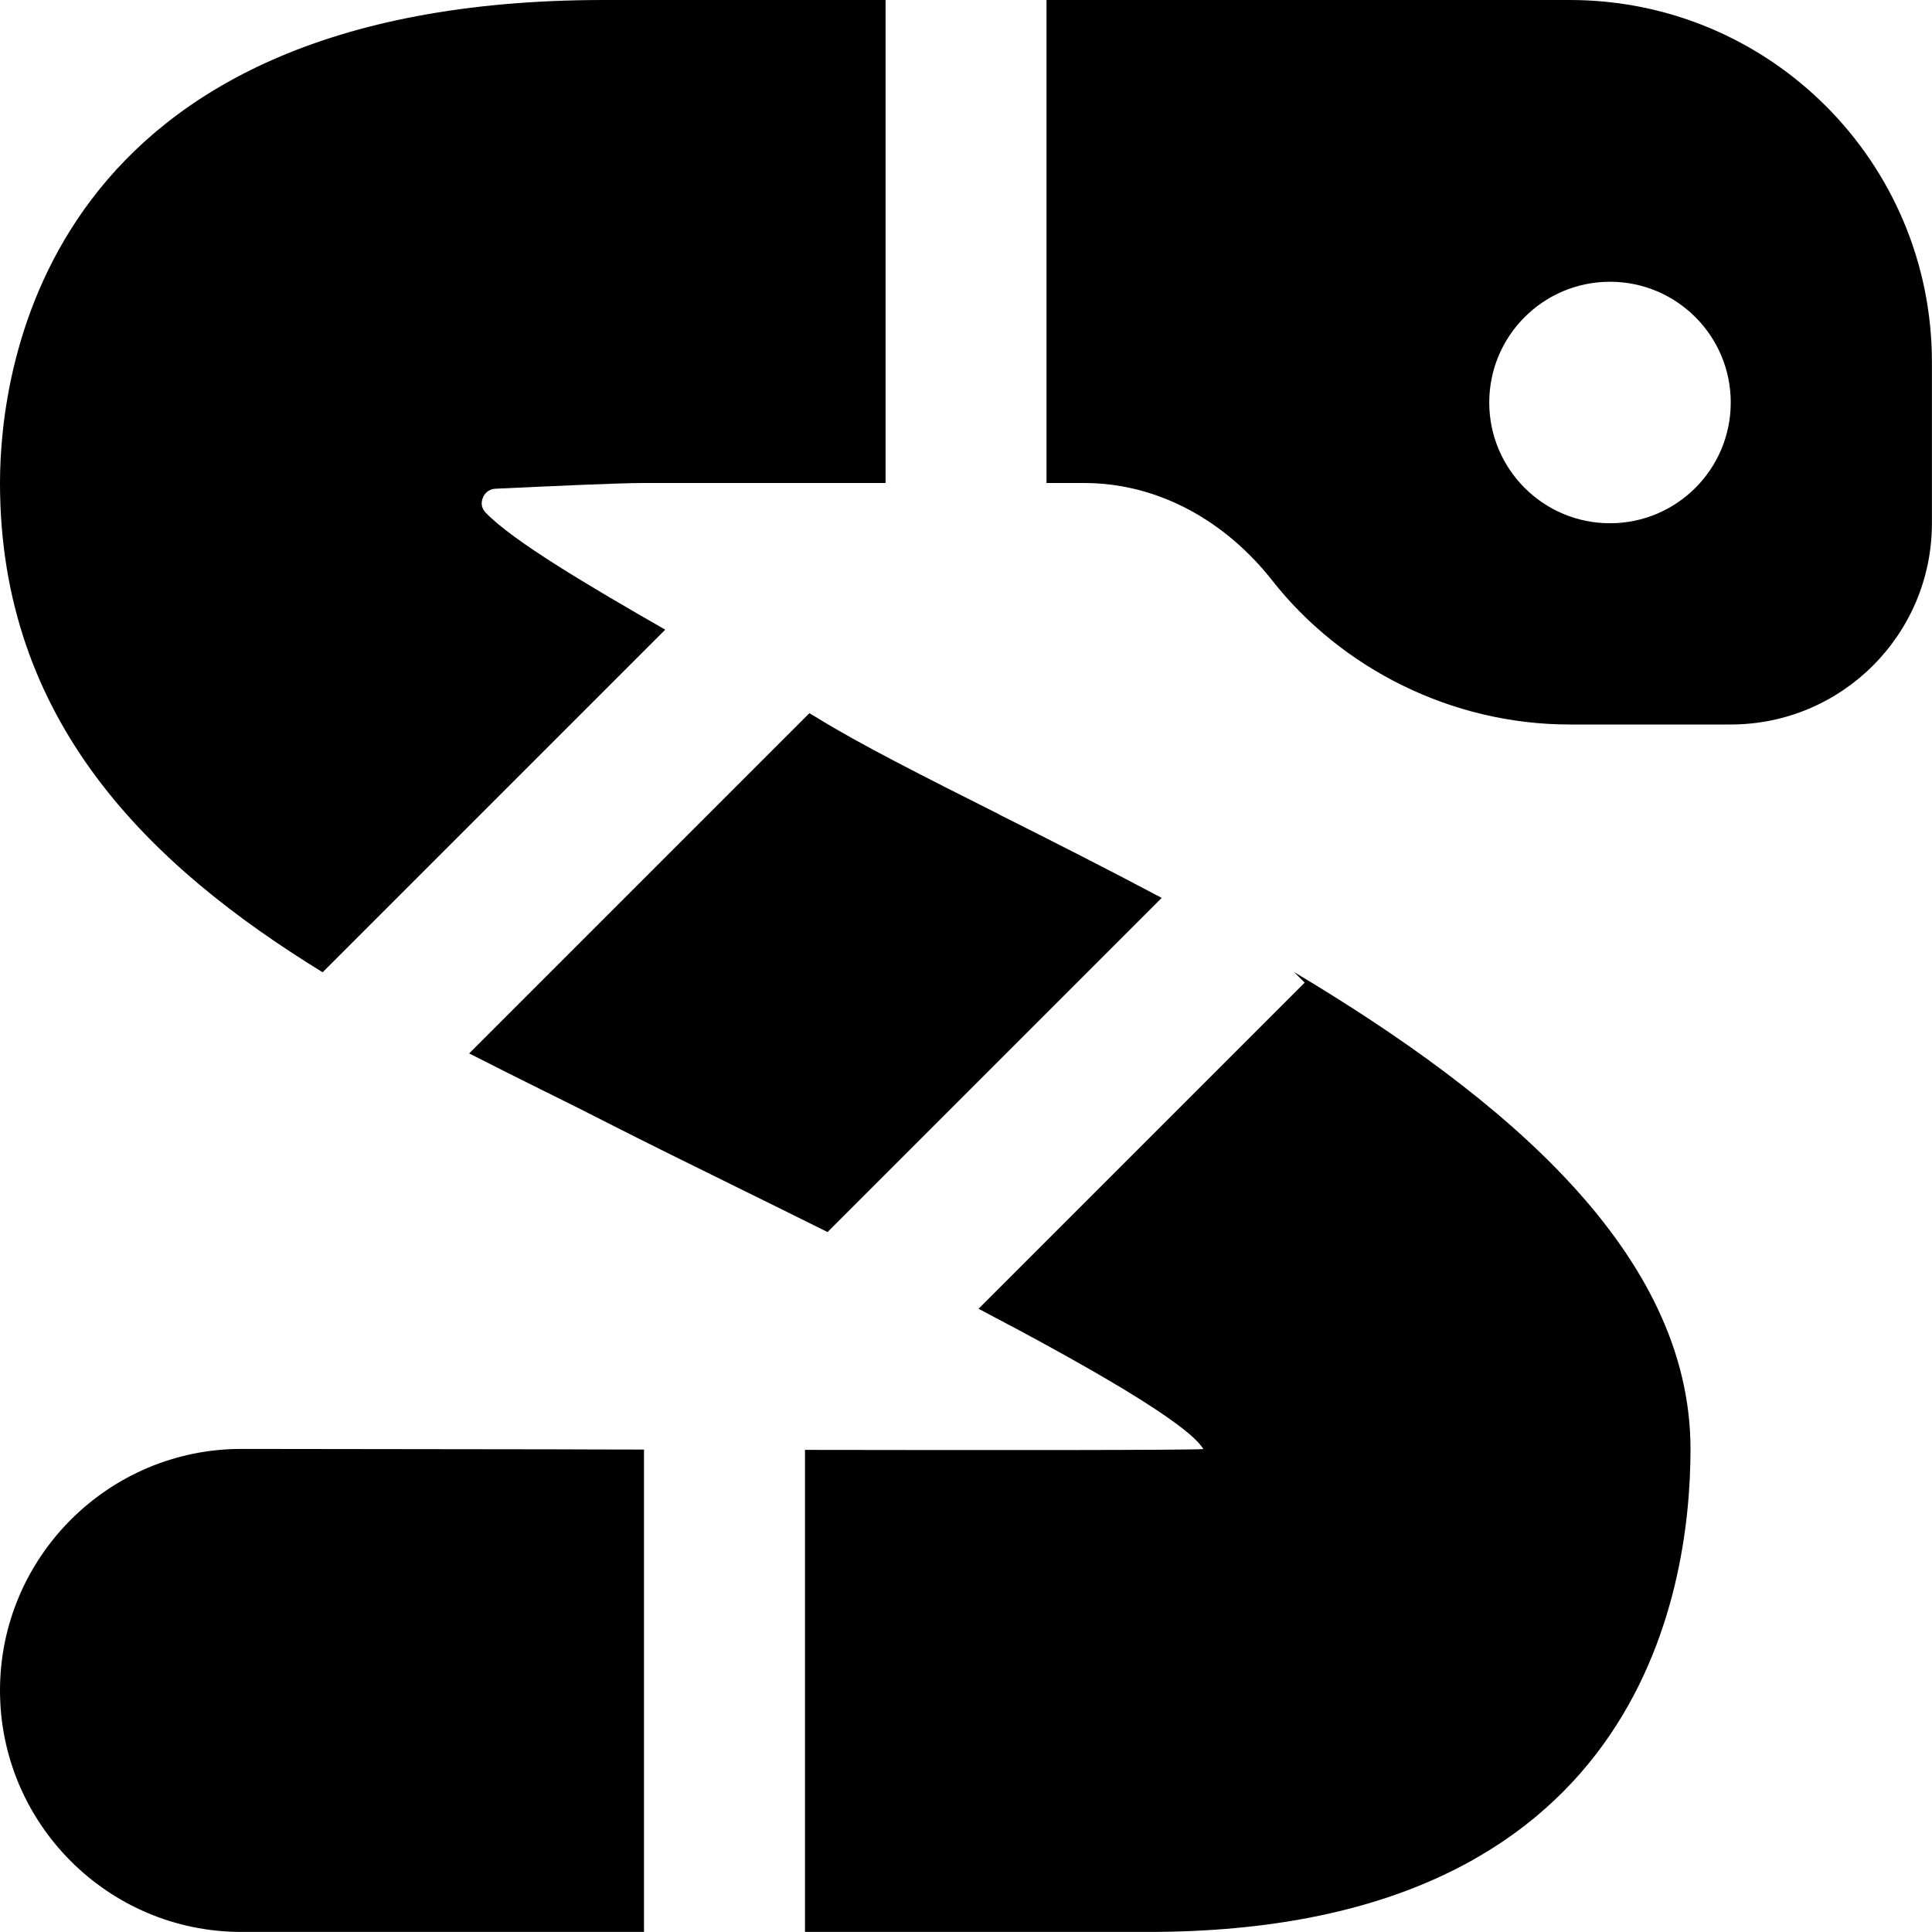
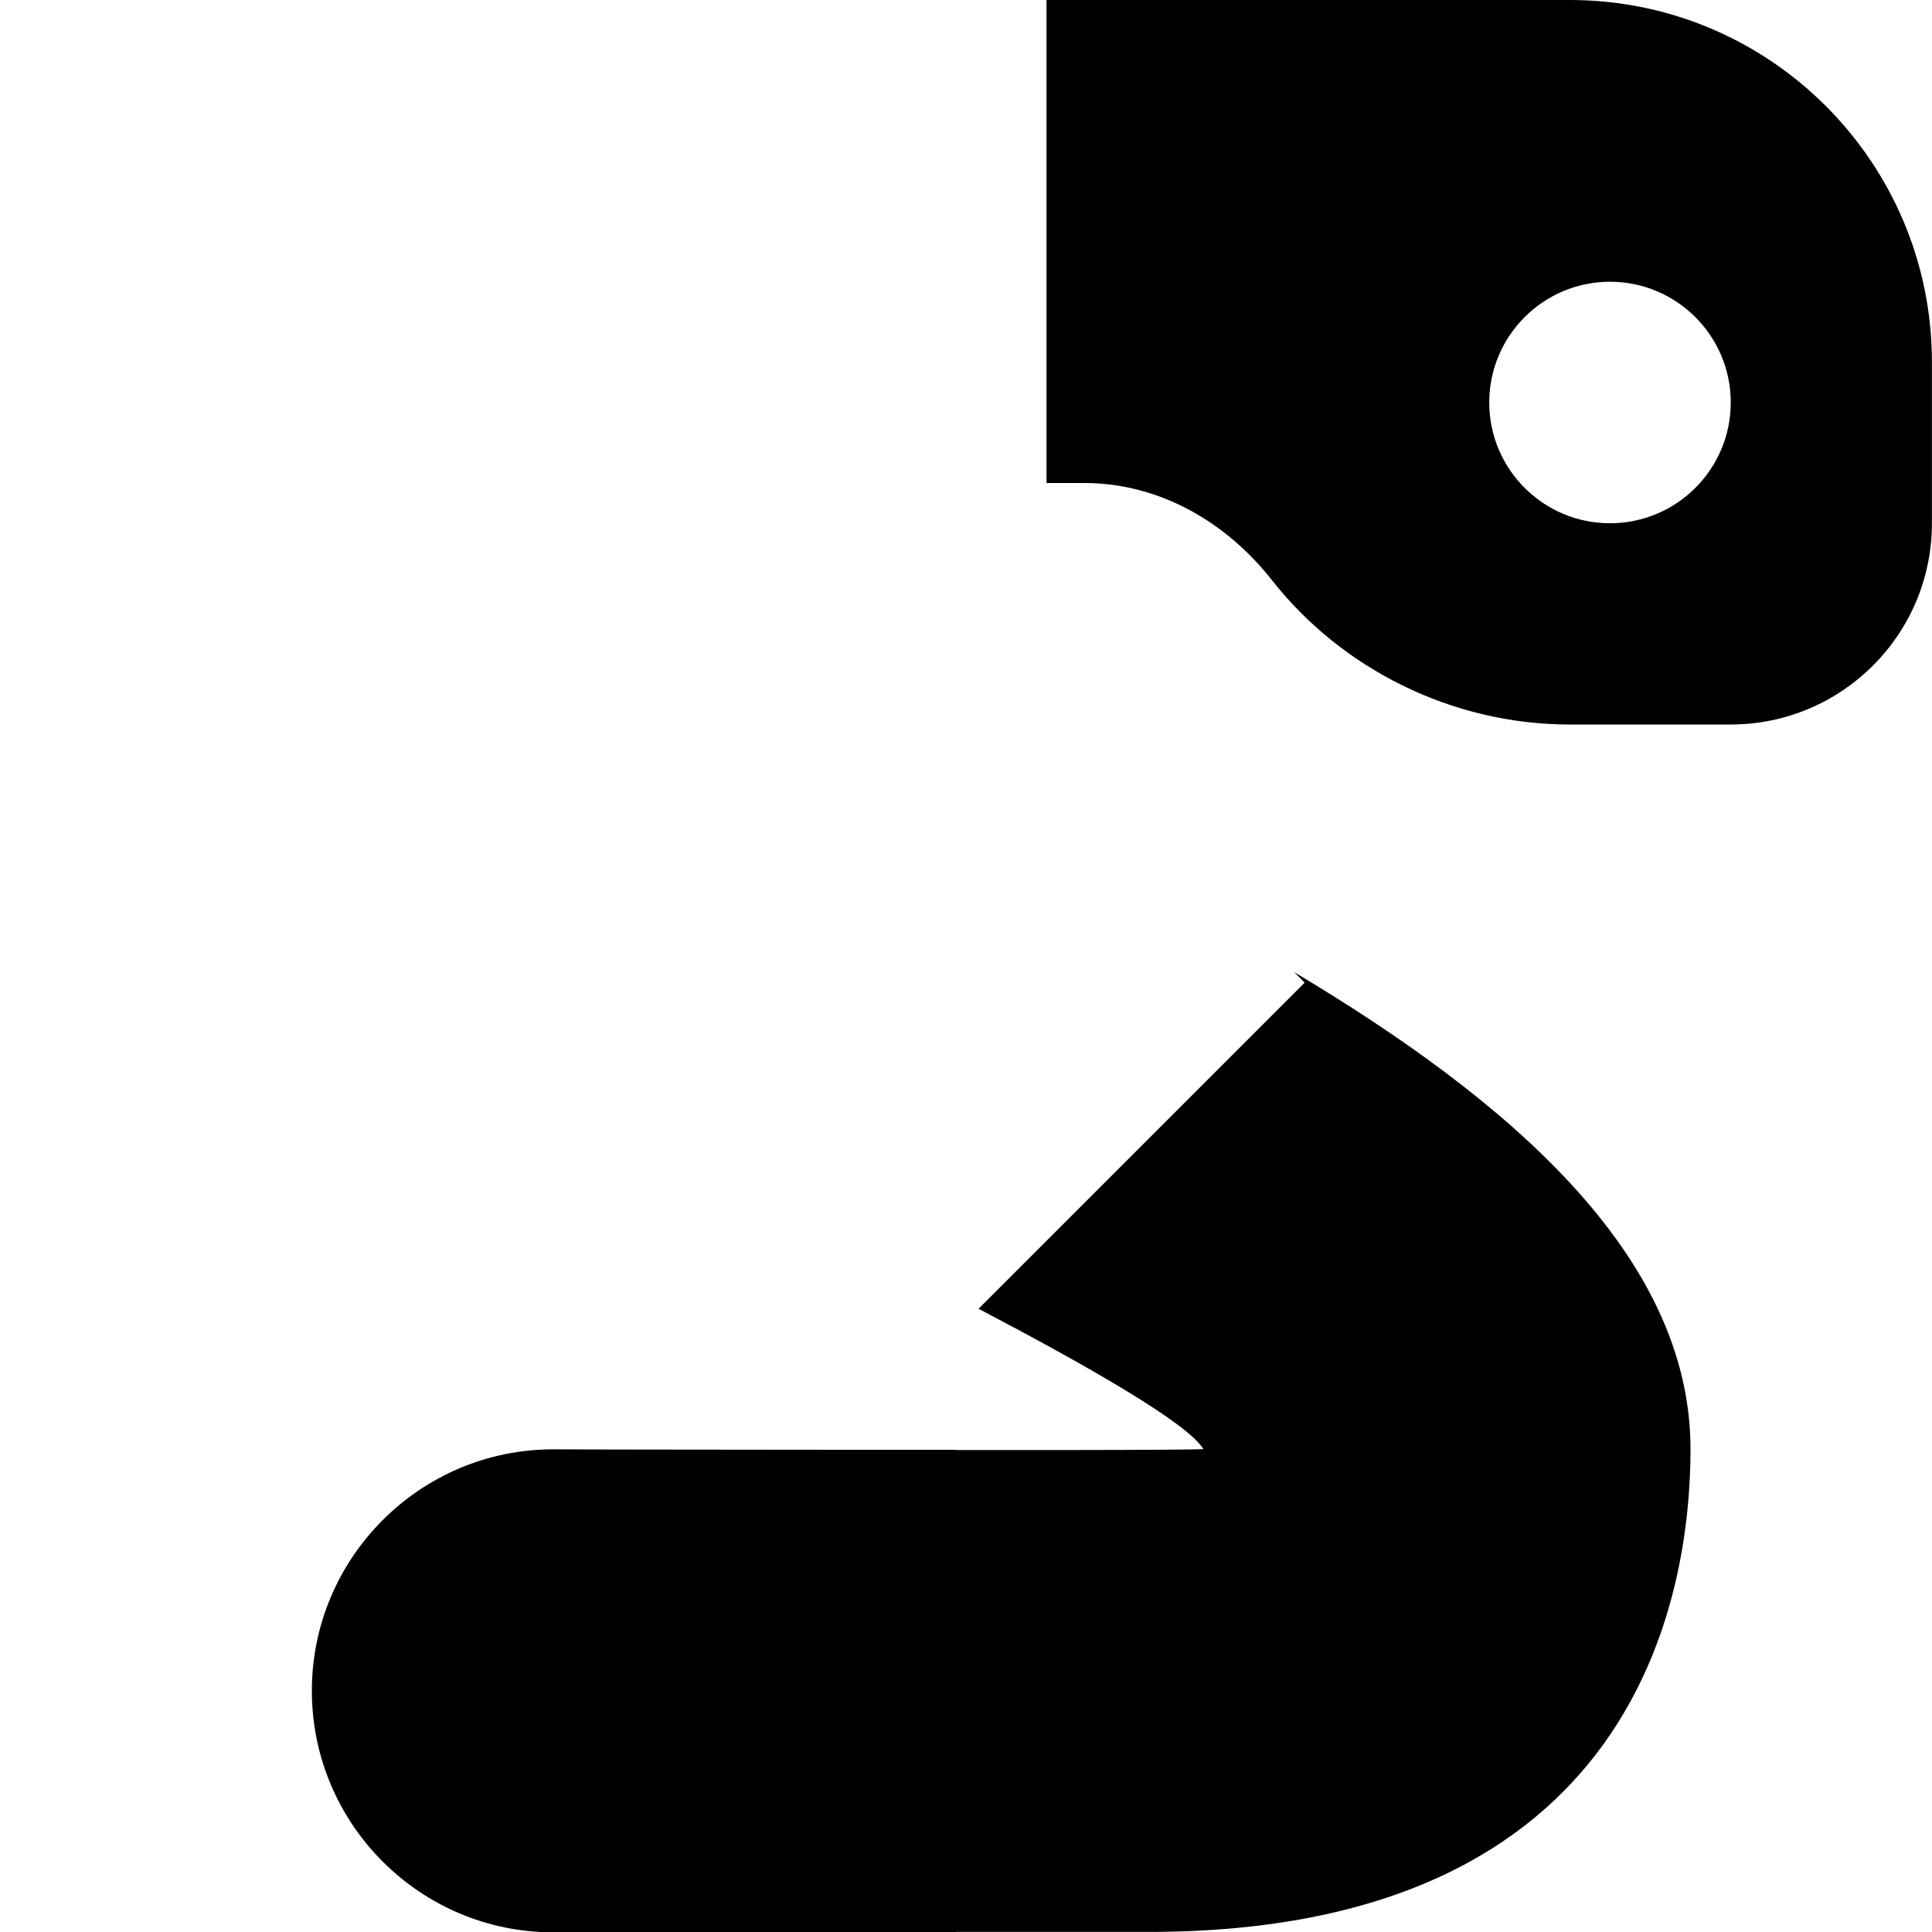
<svg xmlns="http://www.w3.org/2000/svg" id="Layer_1" data-name="Layer 1" viewBox="0 0 24 24">
-   <path d="m8,18.007c-.386,0-.765-.002-1.128-.003l-3.874-.005c-1.653,0-2.998,1.347-2.998,3s1.344,3,2.997,3h5.003v-5.993Z" />
-   <path d="m12.415,10.118c-.924-.465-1.723-.866-2.281-1.211-.024-.015-.055-.032-.08-.047l-4.226,4.226c.3.153.598.302.888.446.31.153.612.304.901.452.384.196.933.467,1.563.777.315.155.693.341,1.1.544l4.151-4.151c-.691-.367-1.375-.713-2.017-1.035Z" />
-   <path d="m4.008,12.078l4.256-4.256c-.943-.54-1.897-1.104-2.232-1.455-.062-.065-.053-.136-.034-.183.016-.04.059-.108.159-.113.692-.032,1.517-.071,1.844-.071h3V0h-3.5C.541,0,0,4.593,0,6c0,2.967,1.861,4.758,4.008,6.078Z" />
+   <path d="m8,18.007c-.386,0-.765-.002-1.128-.003c-1.653,0-2.998,1.347-2.998,3s1.344,3,2.997,3h5.003v-5.993Z" />
  <path d="m16.075,12.075l.132.132-4.051,4.051c1.362.714,2.601,1.423,2.793,1.743-.222.014-2.487.014-4.949.01v5.988h4.267c6.077,0,6.733-4.195,6.733-5.998,0-2.431-2.308-4.364-4.925-5.926Z" />
  <path d="m19.5,0h-6.5v6h.467c.93,0,1.763.48,2.337,1.211.858,1.091,2.225,1.789,3.695,1.789h2c1.381,0,2.5-1.119,2.5-2.5v-2C24,2.014,21.985,0,19.5,0Zm.5,6.5c-.828,0-1.5-.672-1.5-1.5s.672-1.5,1.5-1.5,1.5.672,1.5,1.5-.672,1.5-1.5,1.5Z" />
</svg>